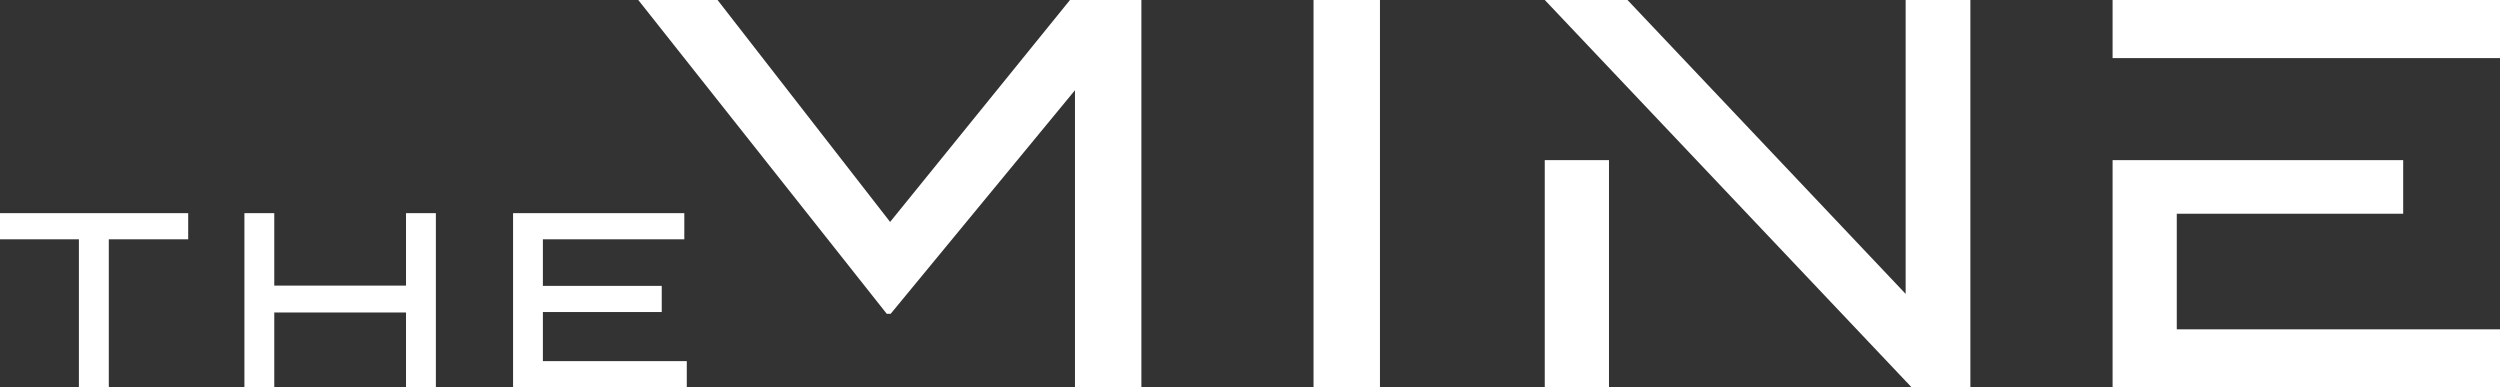
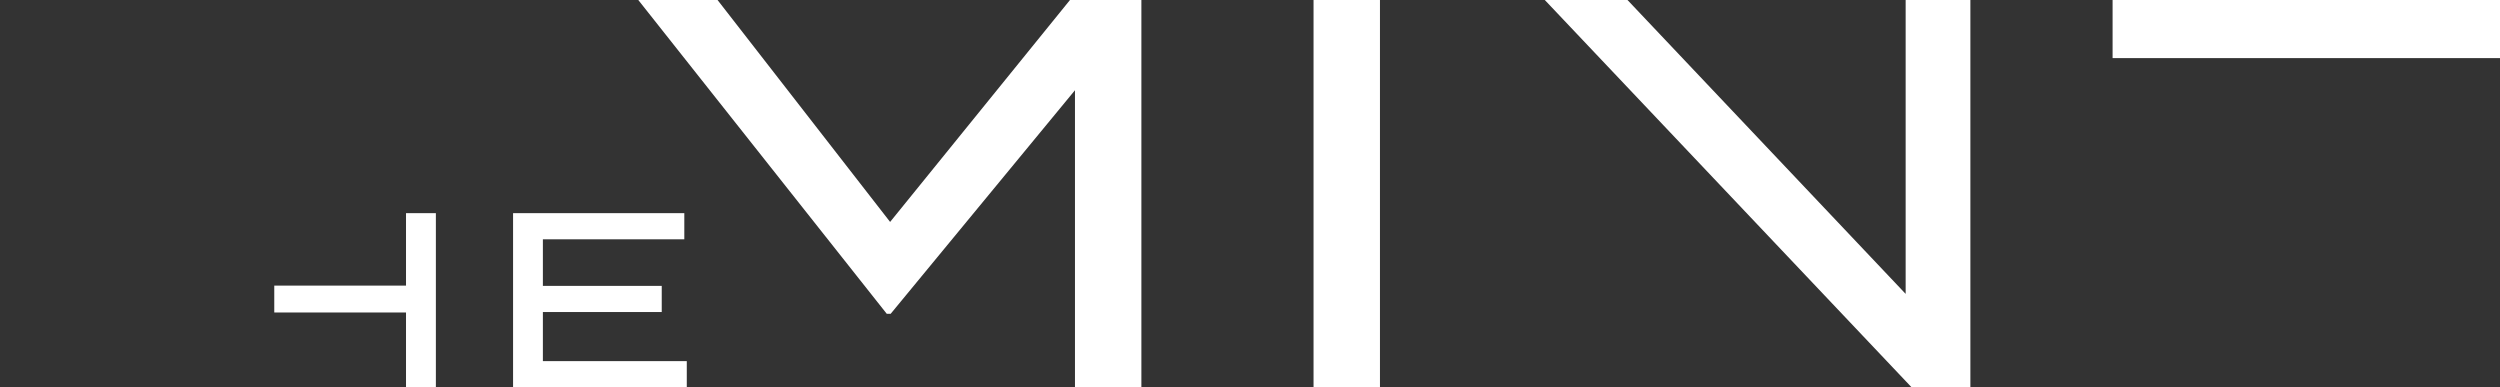
<svg xmlns="http://www.w3.org/2000/svg" id="Layer_1" data-name="Layer 1" viewBox="0 0 546.9 84.76">
  <rect x="0" y="0" width="546.9" height="84.76" fill="#333333" stroke="none" />
  <defs>
    <style>.cls-1{fill:#fff;}</style>
  </defs>
  <rect class="cls-1" x="287.35" width="14.53" height="84.76" />
  <polygon class="cls-1" points="194.72 48.55 156.97 0 139.63 0 193.99 68.65 194.84 68.65 235.16 19.74 235.16 84.76 249.69 84.76 249.69 0 234.07 0 194.72 48.55" />
  <polygon class="cls-1" points="462.15 0 462.15 12.71 481.88 12.71 546.9 12.71 546.9 0 462.15 0" />
  <polygon class="cls-1" points="416.88 64.29 356.03 0 337.94 0 418.21 84.76 431.04 84.76 431.04 0 416.88 0 416.88 64.29" />
-   <rect class="cls-1" x="337.93" y="35.03" width="14.05" height="49.73" />
-   <polygon class="cls-1" points="476.19 46.75 525.72 46.75 525.72 35.03 462.15 35.03 462.15 84.75 462.15 84.76 546.9 84.75 546.9 72.04 476.19 72.04 476.19 46.75" />
-   <path class="cls-1" d="M41.17,52.35H23.8V84.76H17.26V52.35H0V46.63H41.17Z" />
-   <path class="cls-1" d="M95.35,46.63V84.76H88.82V68.36H60v16.4H53.47V46.63H60V62.48H88.82V46.63Z" />
+   <path class="cls-1" d="M95.35,46.63V84.76H88.82V68.36H60v16.4V46.63H60V62.48H88.82V46.63Z" />
  <path class="cls-1" d="M150.24,79v5.72h-38V46.63H149.7v5.72H118.76V62.54h26v5.72h-26V79Z" />
</svg>